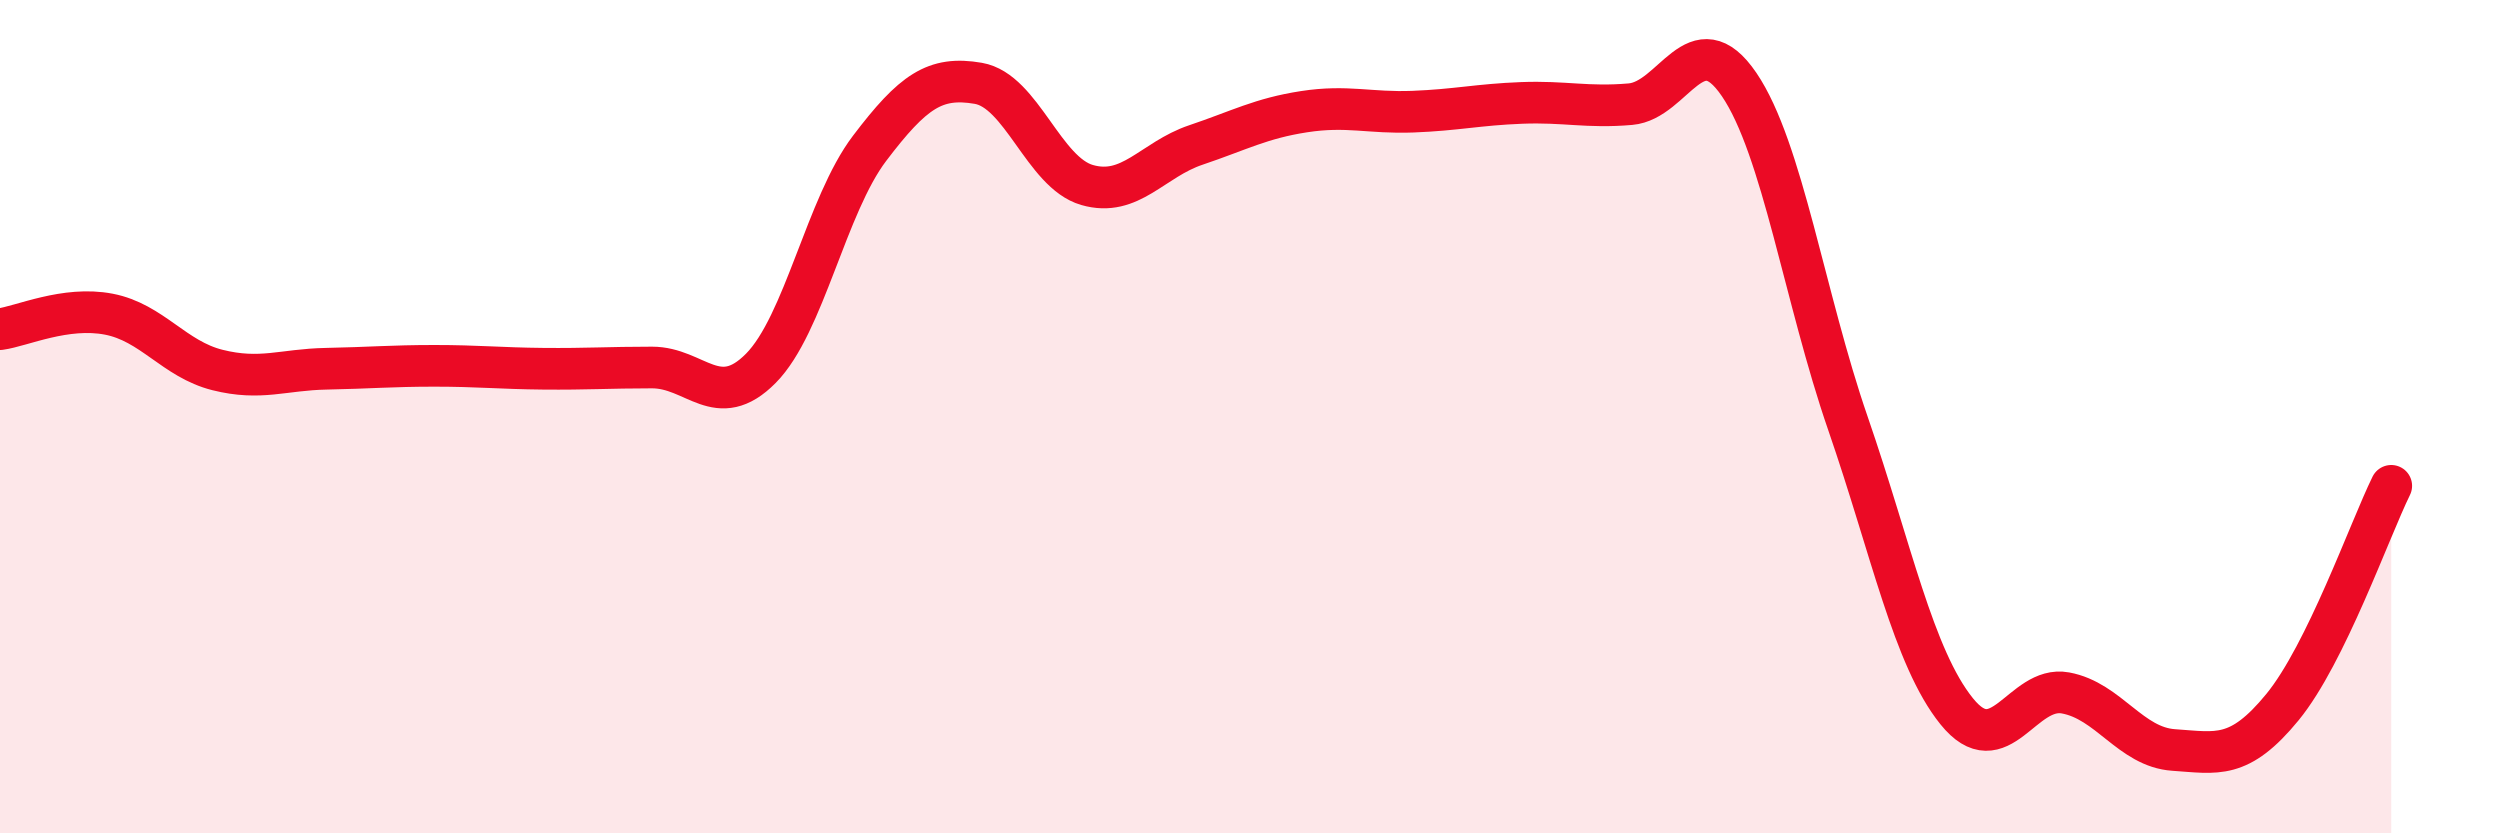
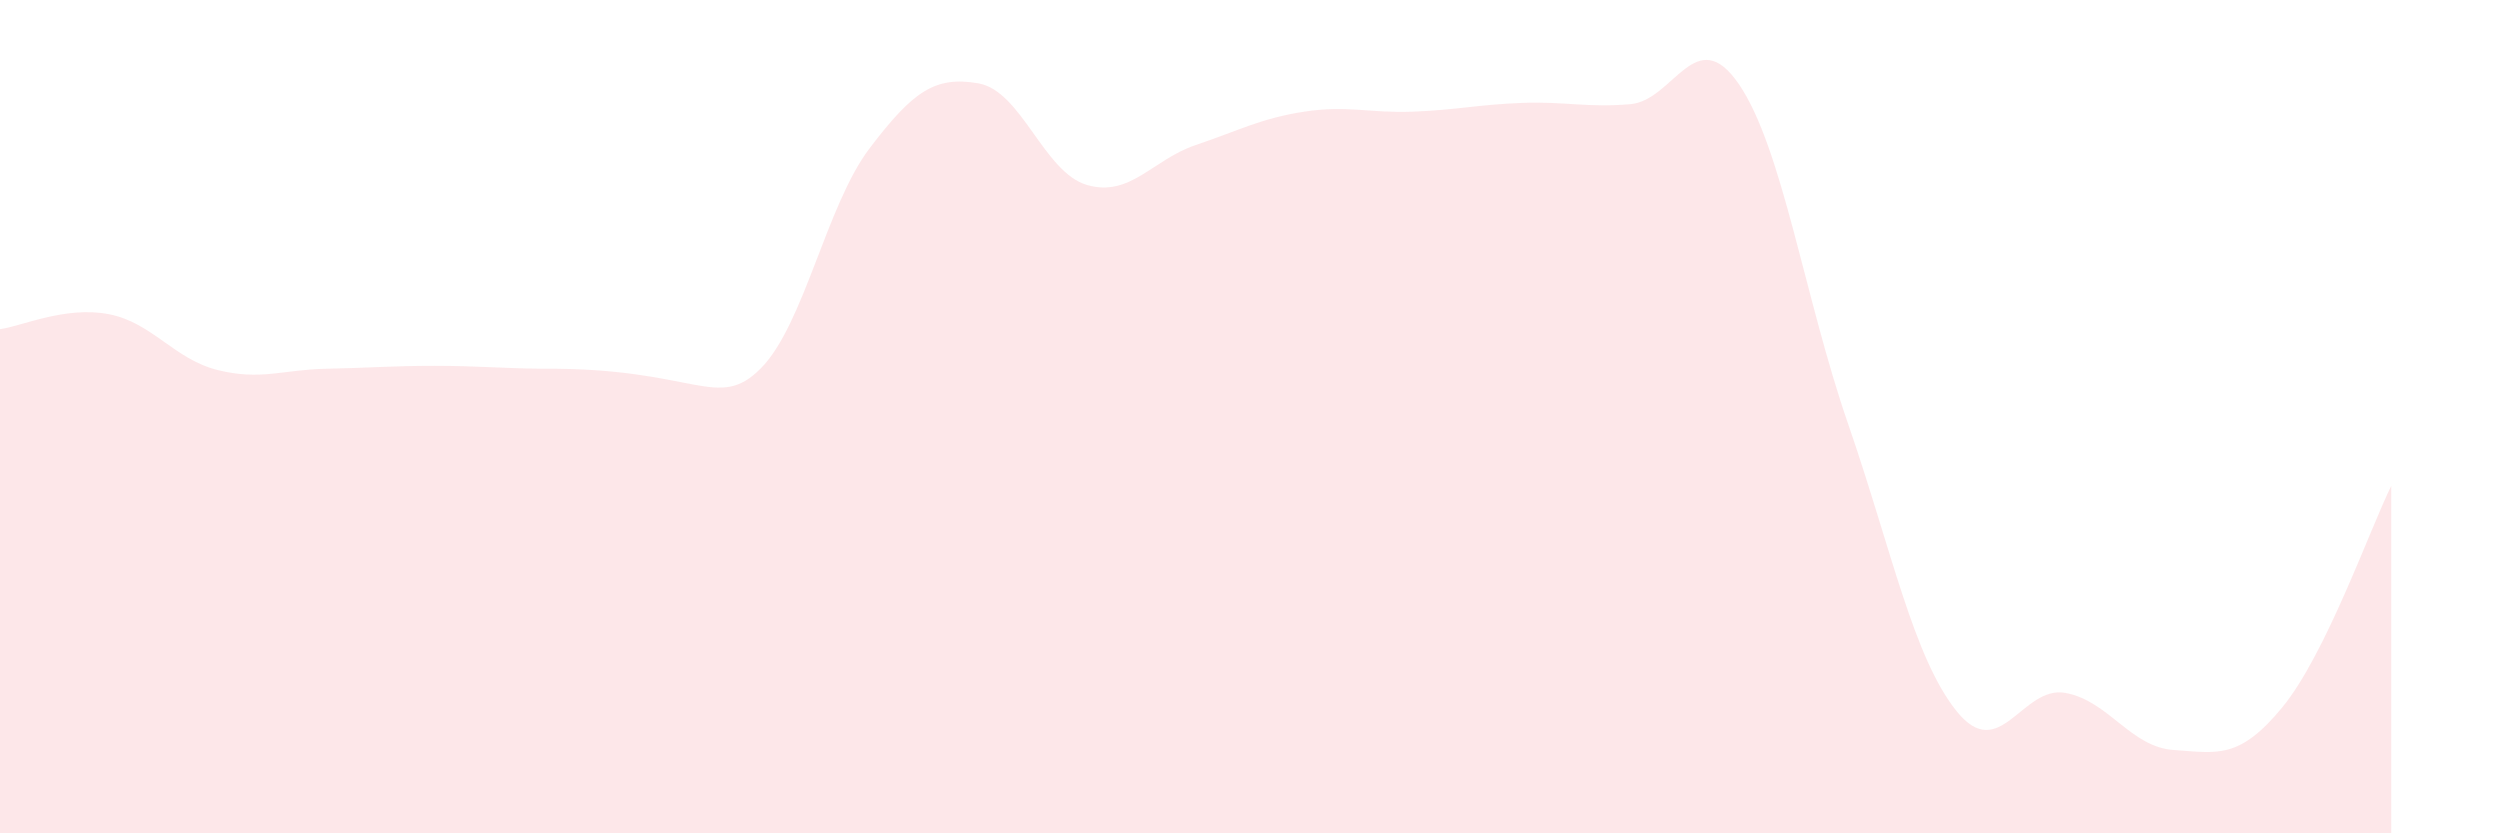
<svg xmlns="http://www.w3.org/2000/svg" width="60" height="20" viewBox="0 0 60 20">
-   <path d="M 0,7.9 C 0.52,7.83 1.57,7.34 2.61,7.54 C 3.65,7.74 4.18,8.62 5.22,8.88 C 6.26,9.14 6.79,8.87 7.83,8.85 C 8.87,8.83 9.39,8.78 10.43,8.78 C 11.47,8.78 12,8.84 13.04,8.85 C 14.08,8.86 14.61,8.82 15.65,8.82 C 16.69,8.82 17.22,9.89 18.26,8.84 C 19.3,7.79 19.83,4.93 20.87,3.56 C 21.91,2.19 22.44,1.82 23.48,2 C 24.52,2.18 25.05,4.14 26.09,4.44 C 27.13,4.74 27.66,3.83 28.7,3.48 C 29.74,3.13 30.26,2.84 31.3,2.68 C 32.34,2.52 32.87,2.72 33.91,2.68 C 34.95,2.64 35.48,2.51 36.52,2.47 C 37.56,2.43 38.09,2.59 39.13,2.5 C 40.17,2.41 40.7,0.5 41.74,2.03 C 42.78,3.56 43.31,7.15 44.35,10.16 C 45.39,13.17 45.92,15.78 46.96,17.07 C 48,18.36 48.53,16.44 49.57,16.63 C 50.61,16.82 51.13,17.93 52.17,18 C 53.21,18.07 53.74,18.24 54.78,16.97 C 55.82,15.7 56.87,12.72 57.39,11.66L57.39 20L0 20Z" fill="#EB0A25" opacity="0.1" stroke-linecap="round" stroke-linejoin="round" />
-   <path d="M 0,7.9 C 0.52,7.83 1.57,7.34 2.61,7.54 C 3.65,7.74 4.18,8.62 5.22,8.88 C 6.26,9.14 6.79,8.87 7.83,8.85 C 8.87,8.83 9.39,8.78 10.43,8.78 C 11.47,8.78 12,8.84 13.04,8.85 C 14.08,8.86 14.61,8.82 15.65,8.82 C 16.69,8.82 17.22,9.89 18.26,8.84 C 19.3,7.79 19.83,4.93 20.87,3.56 C 21.91,2.19 22.44,1.82 23.48,2 C 24.52,2.18 25.05,4.14 26.09,4.44 C 27.13,4.74 27.66,3.83 28.7,3.48 C 29.74,3.13 30.26,2.84 31.3,2.68 C 32.34,2.52 32.87,2.72 33.91,2.68 C 34.95,2.64 35.48,2.51 36.52,2.47 C 37.56,2.43 38.09,2.59 39.13,2.5 C 40.17,2.41 40.7,0.5 41.74,2.03 C 42.78,3.56 43.31,7.15 44.35,10.16 C 45.39,13.17 45.92,15.78 46.96,17.07 C 48,18.36 48.53,16.44 49.57,16.63 C 50.61,16.82 51.13,17.93 52.17,18 C 53.21,18.07 53.74,18.24 54.78,16.97 C 55.82,15.7 56.87,12.72 57.39,11.66" stroke="#EB0A25" stroke-width="1" fill="none" stroke-linecap="round" stroke-linejoin="round" />
+   <path d="M 0,7.9 C 0.52,7.83 1.57,7.34 2.61,7.54 C 3.65,7.74 4.18,8.62 5.22,8.88 C 6.26,9.14 6.79,8.87 7.83,8.85 C 8.87,8.83 9.39,8.78 10.43,8.78 C 11.47,8.78 12,8.84 13.04,8.85 C 16.69,8.82 17.22,9.89 18.26,8.84 C 19.3,7.79 19.83,4.93 20.87,3.56 C 21.91,2.19 22.44,1.82 23.48,2 C 24.52,2.18 25.05,4.14 26.09,4.44 C 27.13,4.74 27.66,3.83 28.7,3.48 C 29.74,3.13 30.26,2.84 31.3,2.68 C 32.34,2.52 32.87,2.72 33.91,2.68 C 34.95,2.64 35.48,2.51 36.52,2.47 C 37.56,2.43 38.09,2.59 39.13,2.5 C 40.17,2.41 40.7,0.5 41.74,2.03 C 42.78,3.56 43.31,7.15 44.35,10.16 C 45.39,13.17 45.92,15.78 46.96,17.07 C 48,18.36 48.53,16.44 49.57,16.63 C 50.61,16.82 51.13,17.93 52.17,18 C 53.21,18.07 53.74,18.24 54.78,16.97 C 55.82,15.7 56.87,12.72 57.39,11.66L57.39 20L0 20Z" fill="#EB0A25" opacity="0.1" stroke-linecap="round" stroke-linejoin="round" />
</svg>